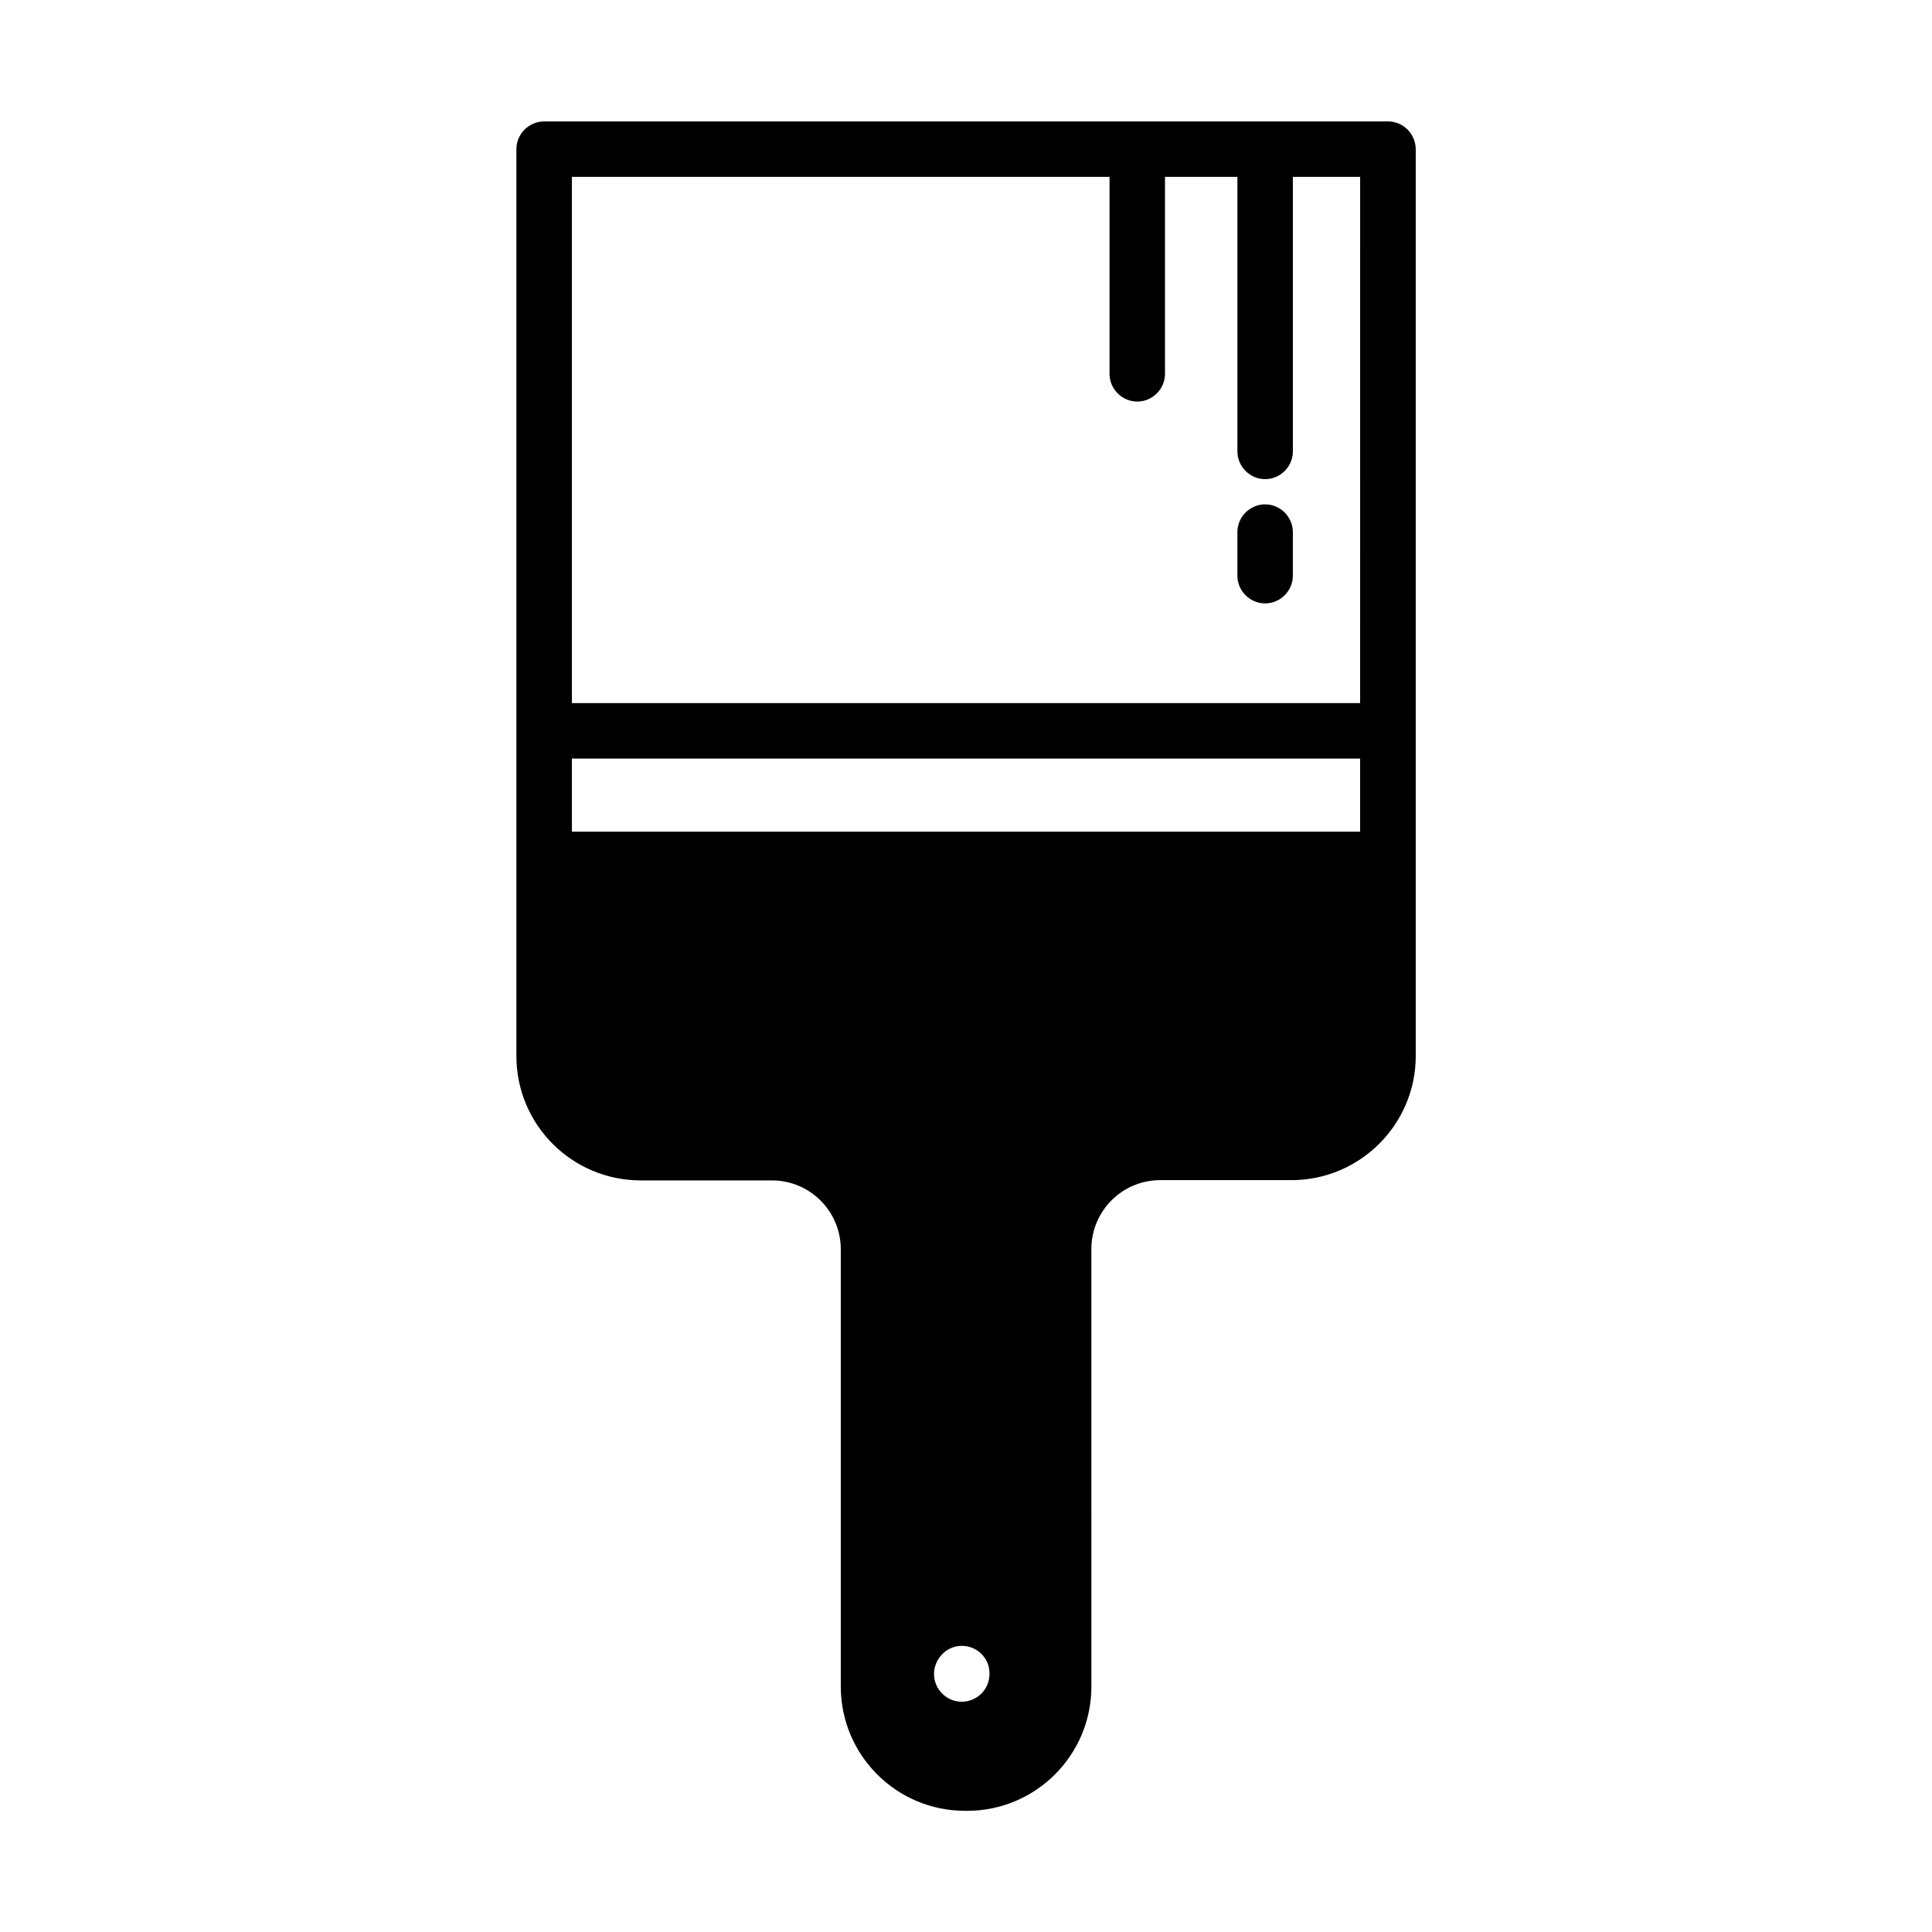
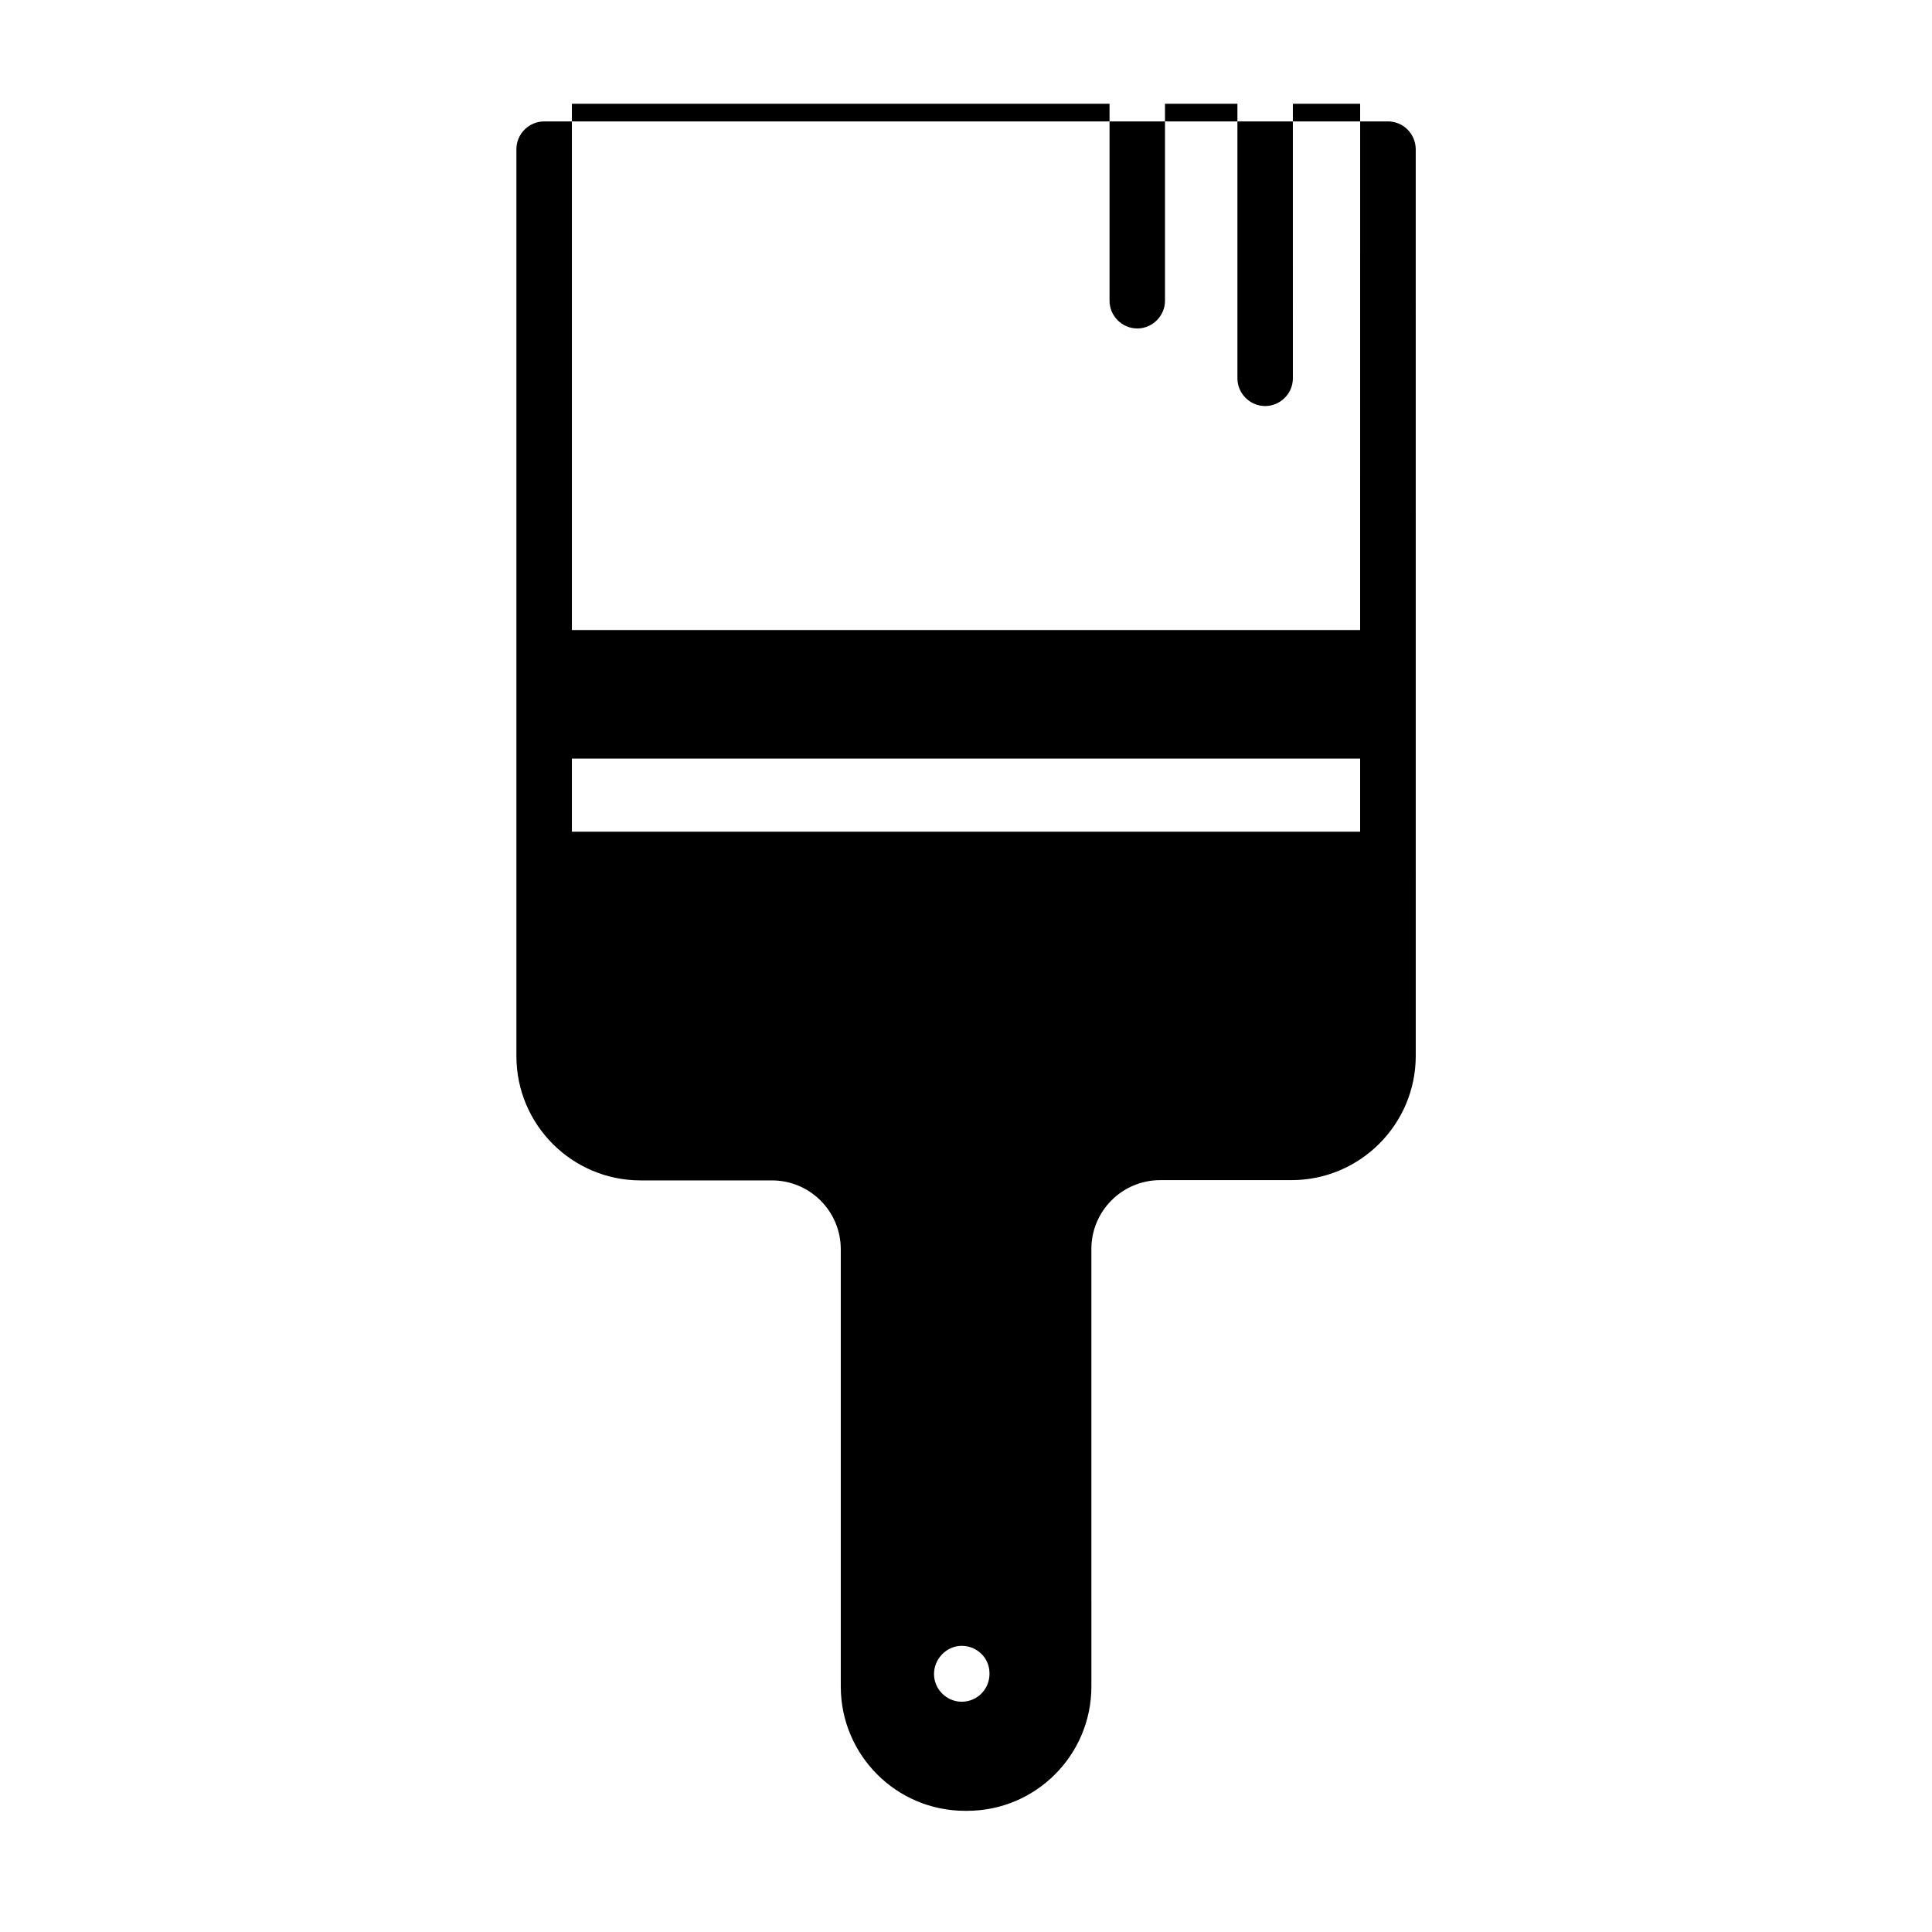
<svg xmlns="http://www.w3.org/2000/svg" fill="#000000" width="800px" height="800px" version="1.1" viewBox="144 144 512 512">
  <g>
-     <path d="m479.27 277.66c-4.027 0-7.348 3.316-7.348 7.348v11.551c0 4.027 3.316 7.348 7.348 7.348 4.027 0 7.348-3.316 7.348-7.348v-11.551c0-4.031-3.316-7.348-7.348-7.348z" />
-     <path d="m511.79 176.18h-223.59c-4.027 0-7.348 3.316-7.348 7.348v240.35c0 18.188 14.75 32.941 32.941 32.941h34.777c10.07 0 18.246 8.176 18.246 18.246v115.88c0 18.188 14.75 32.941 32.941 32.941h0.531c18.188 0 32.941-14.75 32.941-32.941l-0.004-115.95c0-10.07 8.176-18.246 18.246-18.246h34.777c18.129 0 32.941-14.75 32.941-32.941l-0.004-240.29c-0.059-4.09-3.316-7.348-7.402-7.348zm-105.57 411.45c0 4.086-3.316 7.348-7.348 7.348-4.027 0-7.348-3.316-7.348-7.348 0-4.027 3.316-7.465 7.348-7.465 4.027 0 7.348 3.199 7.348 7.227zm98.227-223.23h-208.89v-19.371h208.89zm0-34.066h-208.89v-139.46h142.48v52.195c0 4.027 3.316 7.348 7.348 7.348 4.027 0 7.348-3.316 7.348-7.348v-52.195h19.195v72.754c0 4.027 3.316 7.348 7.348 7.348 4.027 0 7.348-3.316 7.348-7.348l-0.004-72.754h17.832z" />
+     <path d="m511.79 176.18h-223.59c-4.027 0-7.348 3.316-7.348 7.348v240.35c0 18.188 14.75 32.941 32.941 32.941h34.777c10.07 0 18.246 8.176 18.246 18.246v115.88c0 18.188 14.75 32.941 32.941 32.941h0.531c18.188 0 32.941-14.75 32.941-32.941l-0.004-115.95c0-10.07 8.176-18.246 18.246-18.246h34.777c18.129 0 32.941-14.75 32.941-32.941l-0.004-240.29c-0.059-4.09-3.316-7.348-7.402-7.348zm-105.57 411.45c0 4.086-3.316 7.348-7.348 7.348-4.027 0-7.348-3.316-7.348-7.348 0-4.027 3.316-7.465 7.348-7.465 4.027 0 7.348 3.199 7.348 7.227zm98.227-223.23h-208.89v-19.371h208.89m0-34.066h-208.89v-139.46h142.48v52.195c0 4.027 3.316 7.348 7.348 7.348 4.027 0 7.348-3.316 7.348-7.348v-52.195h19.195v72.754c0 4.027 3.316 7.348 7.348 7.348 4.027 0 7.348-3.316 7.348-7.348l-0.004-72.754h17.832z" />
  </g>
</svg>